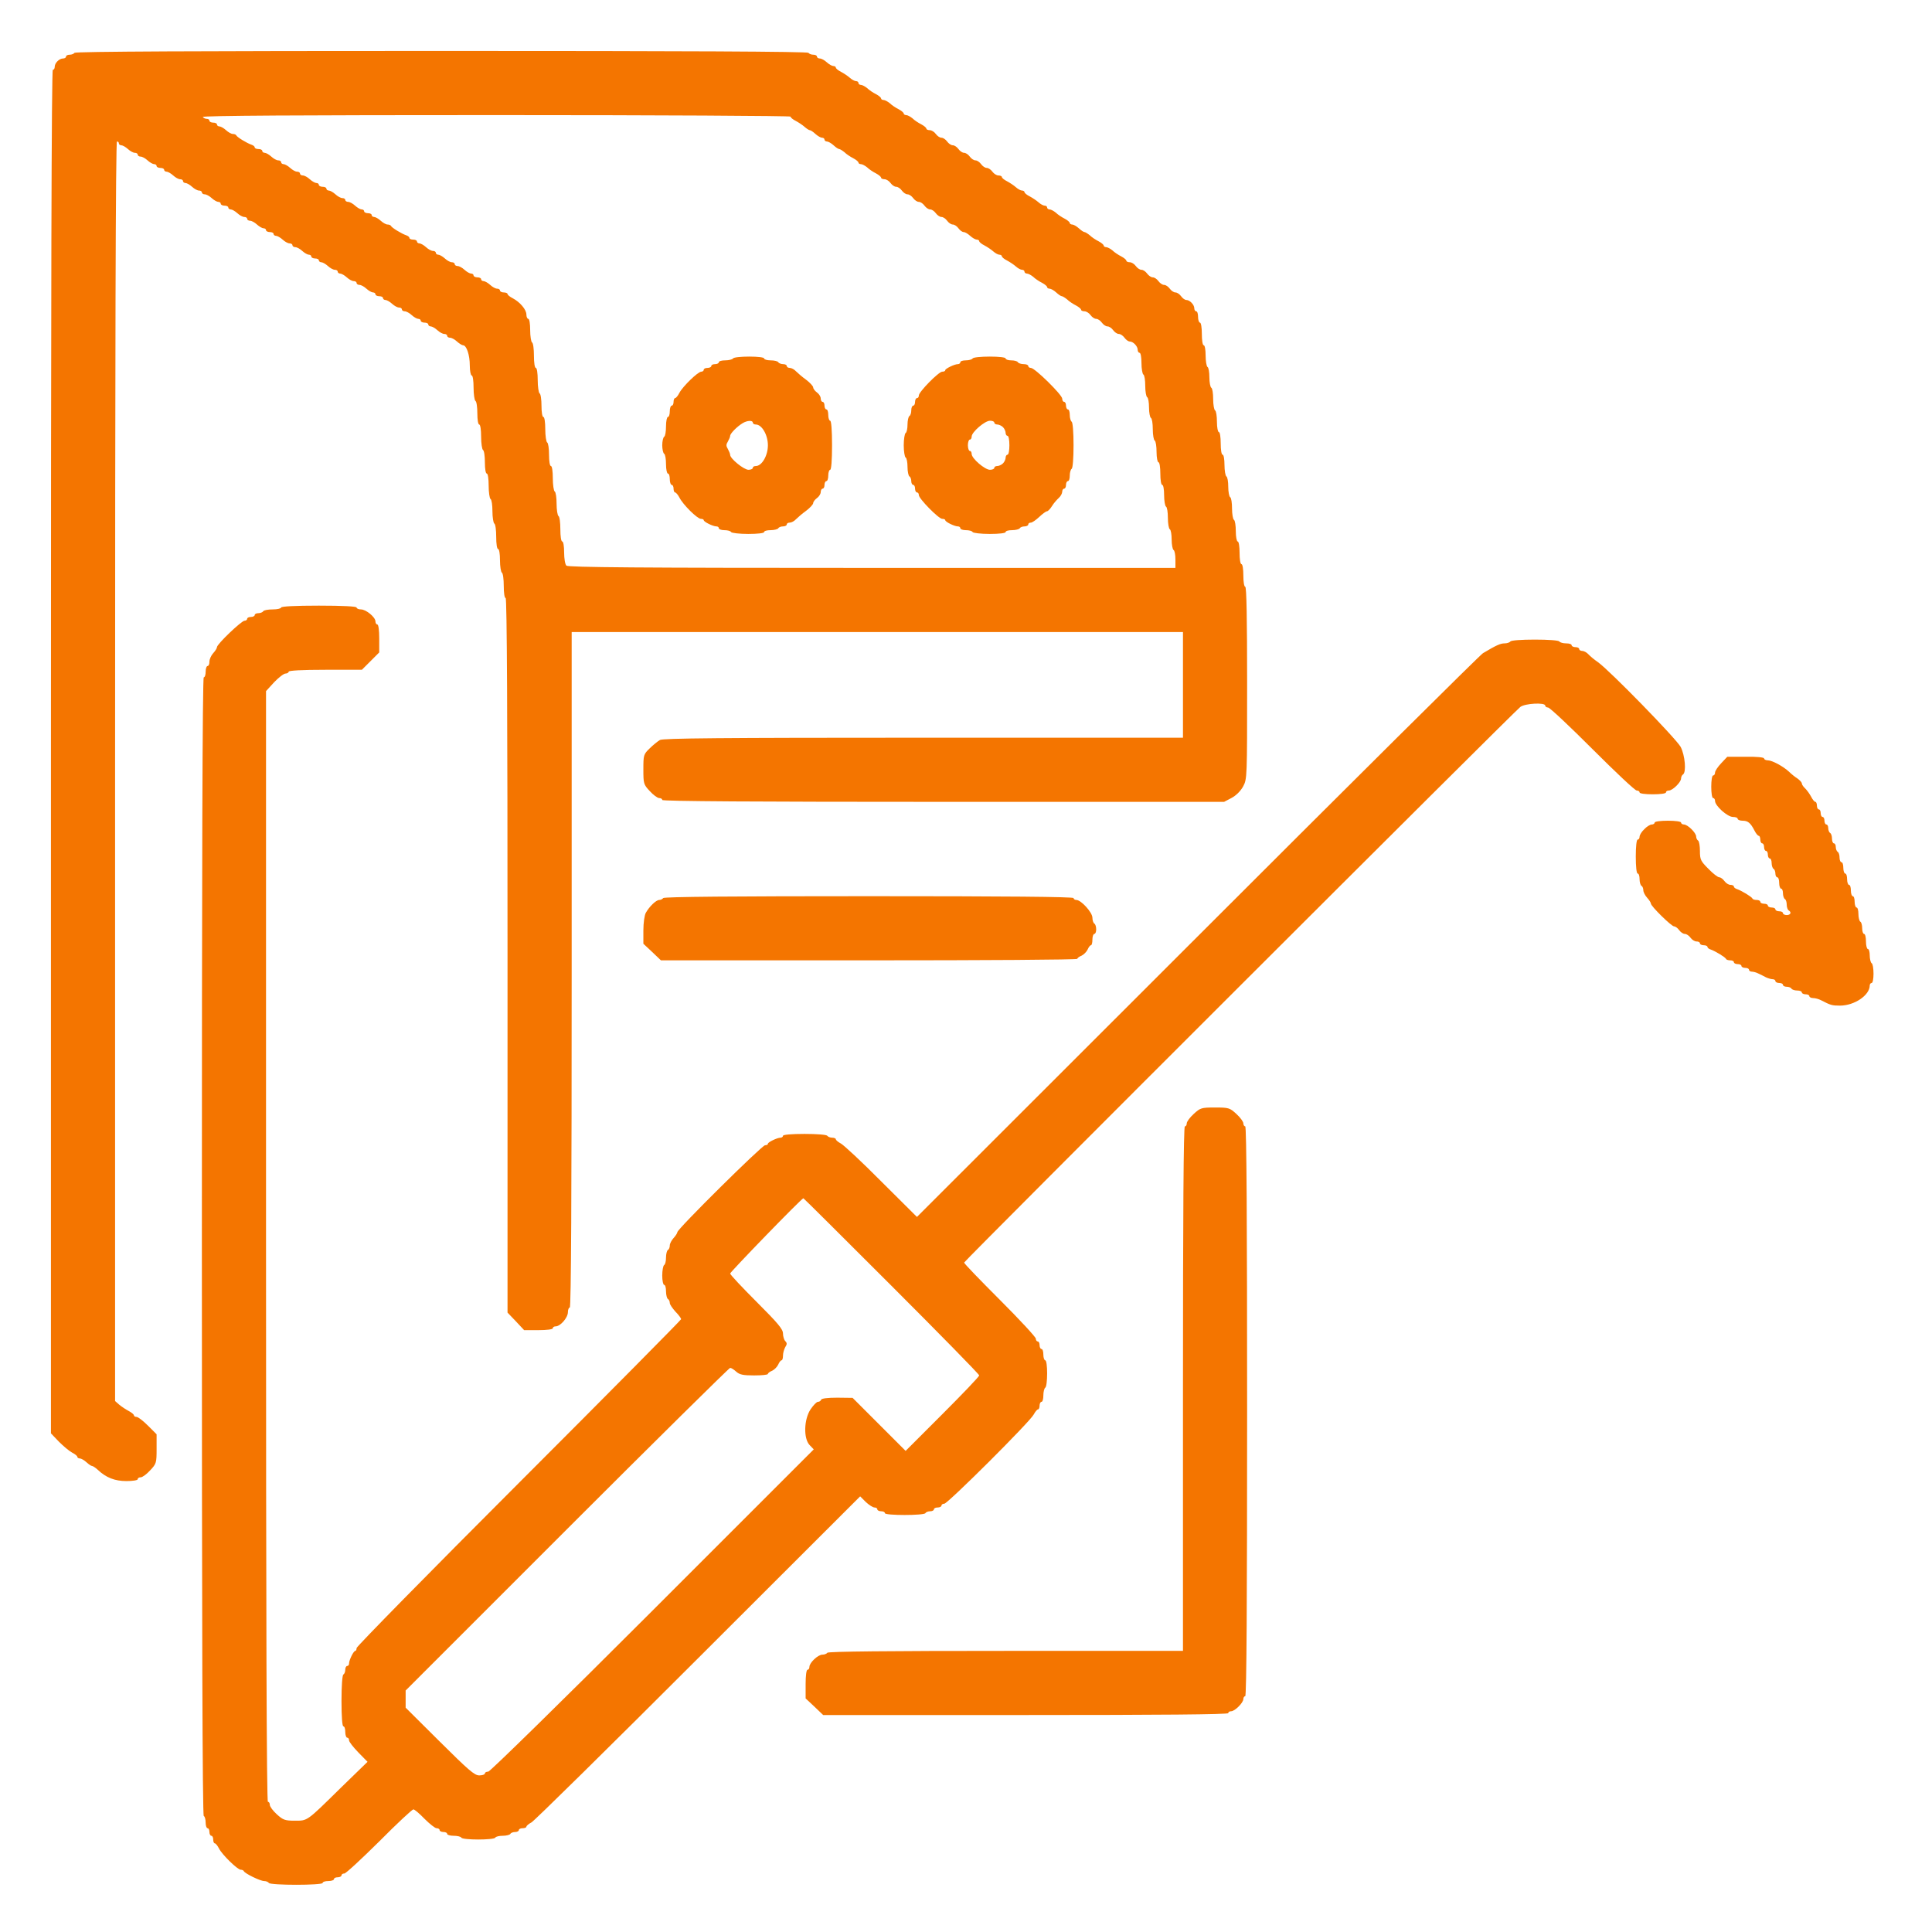
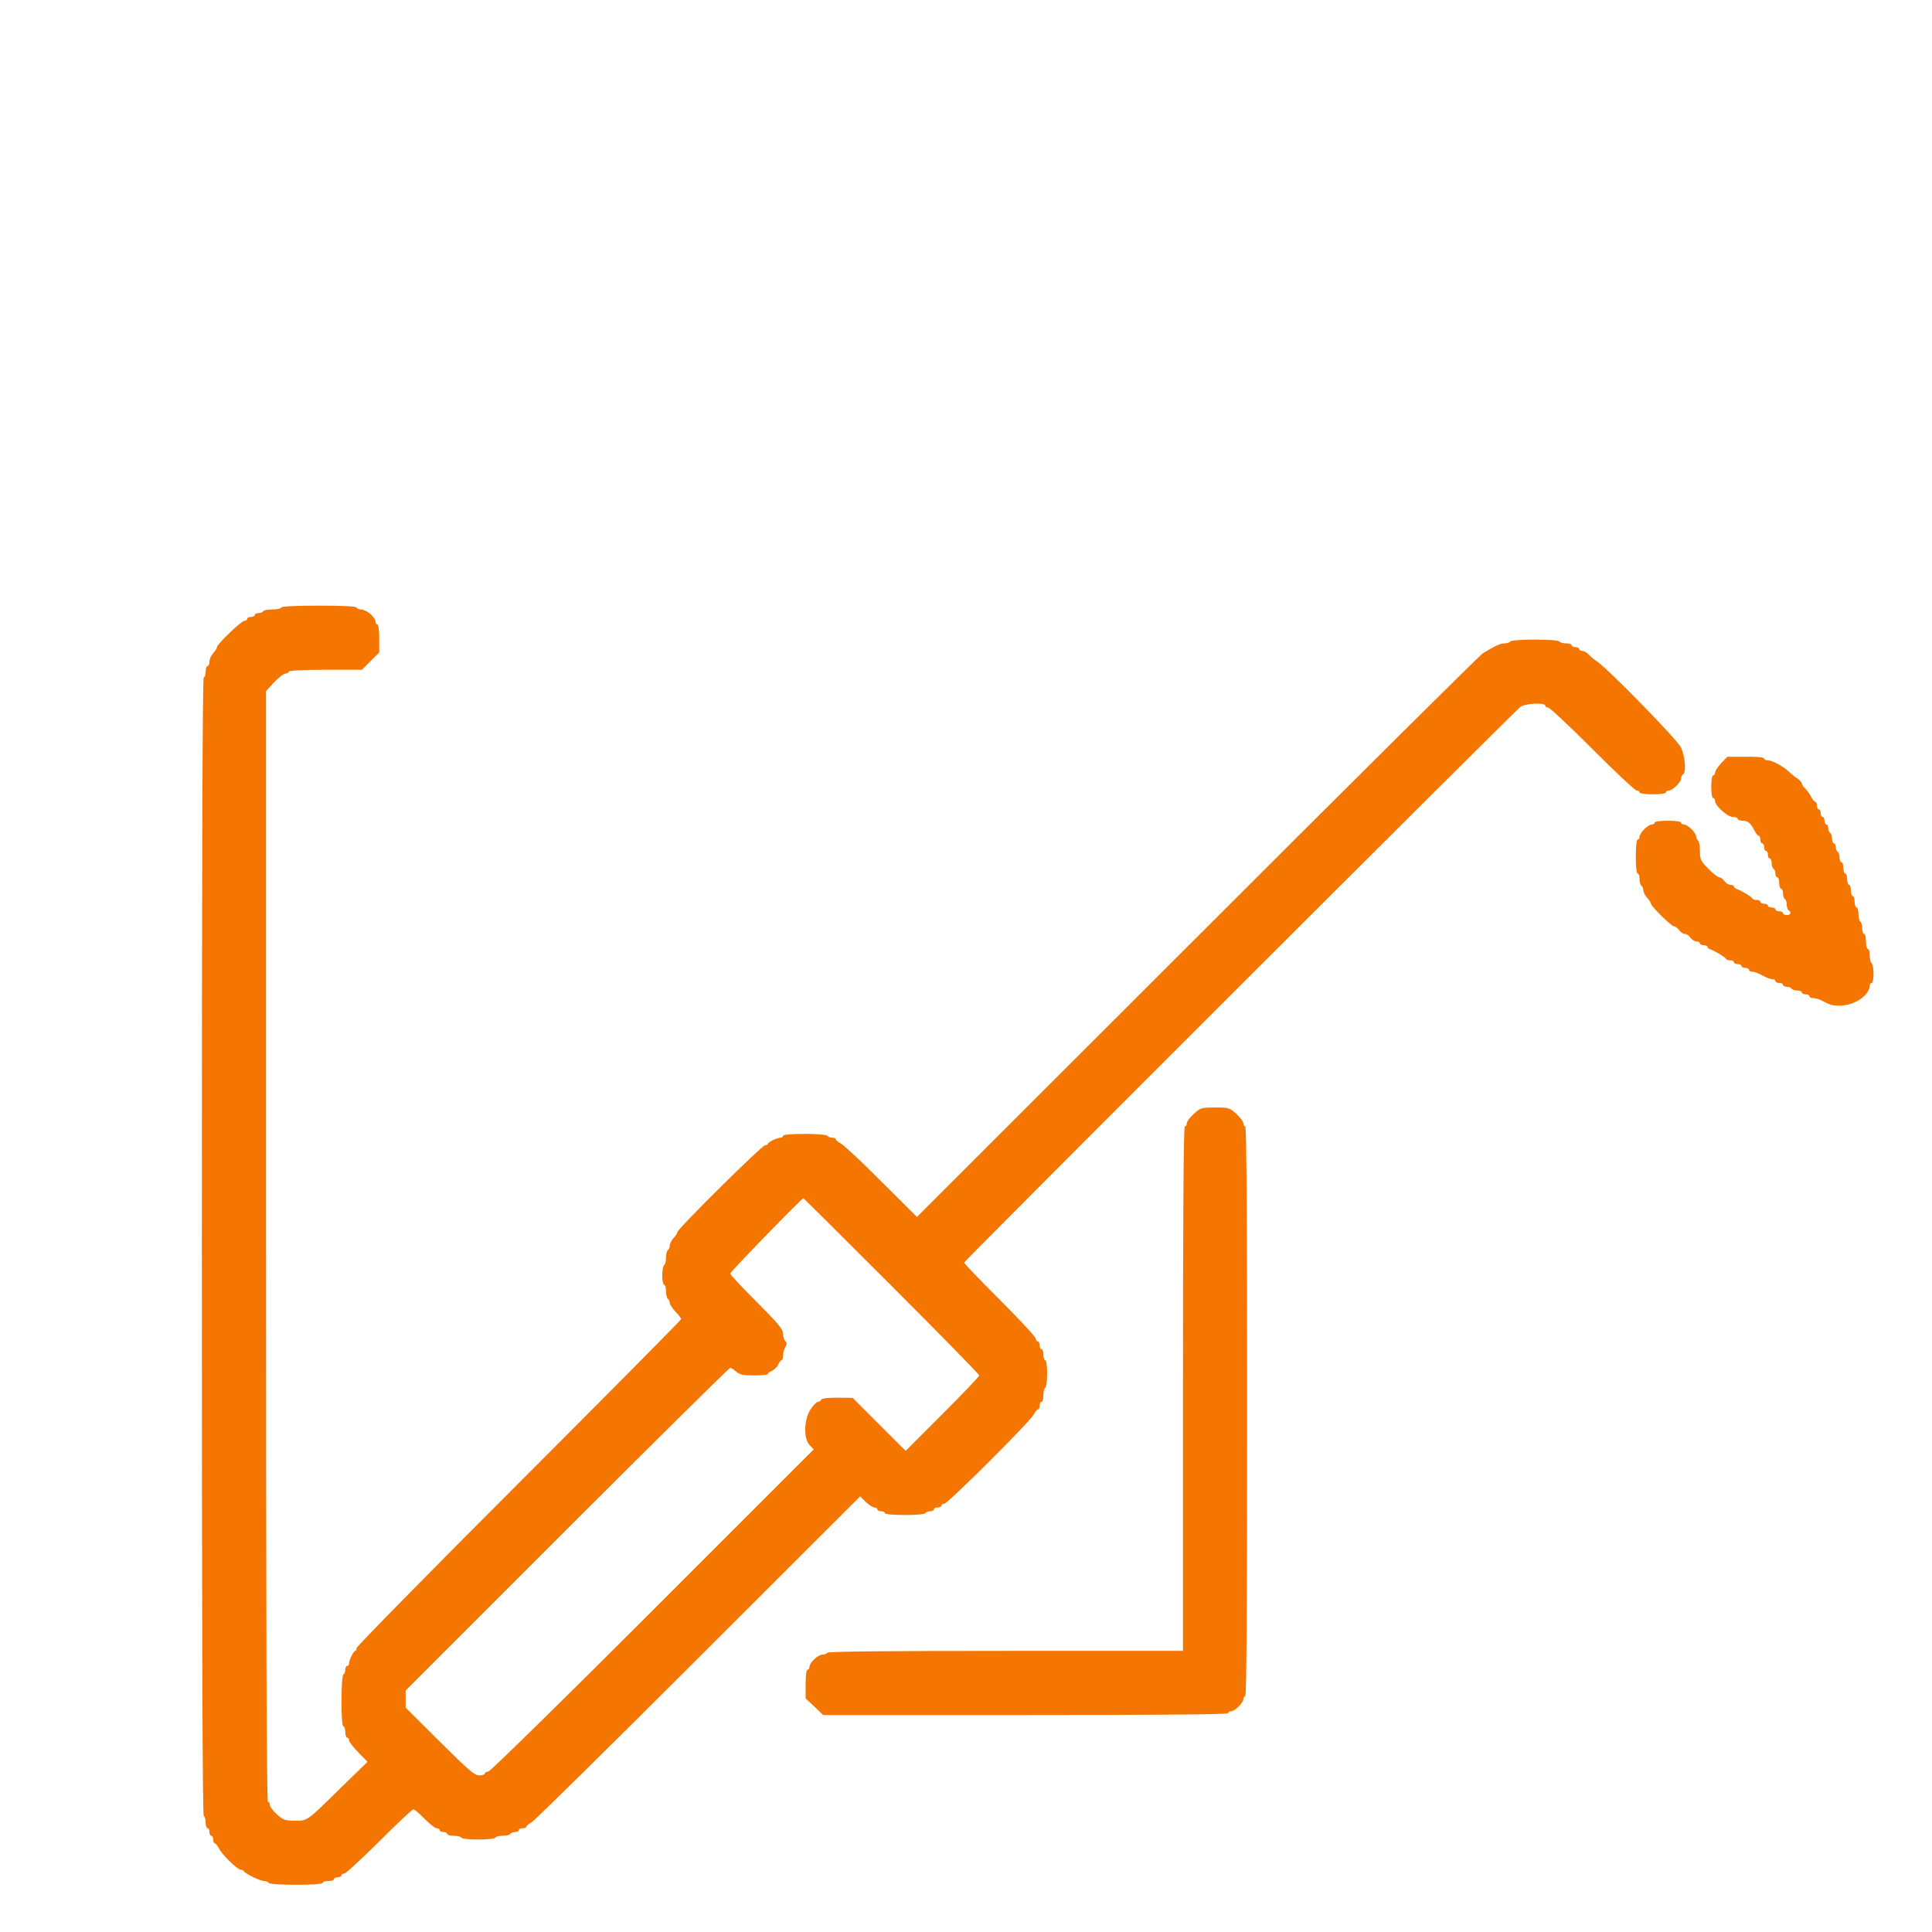
<svg xmlns="http://www.w3.org/2000/svg" width="752" height="752" viewBox="0 0 752 752" fill="none">
-   <path d="M29.008 20.563C28.788 20.93 27.906 21.297 27.098 21.297C26.364 21.297 25.703 21.591 25.703 22.031C25.703 22.399 25.189 22.766 24.528 22.766C23.059 22.766 21.297 24.528 21.297 25.997C21.297 26.658 21.003 27.172 20.562 27.172C20.048 27.172 19.828 116.105 19.828 292.502V557.905L22.913 561.136C24.675 562.899 26.952 564.808 28.053 565.395C29.228 565.983 30.109 566.717 30.109 567.084C30.109 567.378 30.55 567.672 31.064 567.672C31.578 567.672 32.753 568.333 33.634 569.141C34.516 569.949 35.47 570.609 35.837 570.609C36.131 570.609 37.159 571.27 38.041 572.078C41.272 575.163 44.723 576.484 49.203 576.484C51.627 576.484 53.609 576.191 53.609 575.75C53.609 575.309 54.123 575.016 54.784 575.016C55.445 575.016 57.134 573.767 58.456 572.299C60.88 569.728 60.953 569.361 60.953 563.927V558.272L57.575 554.894C55.739 553.058 53.756 551.516 53.169 551.516C52.581 551.516 52.141 551.222 52.141 550.928C52.141 550.561 51.259 549.827 50.158 549.239C49.056 548.652 47.367 547.55 46.486 546.816L44.797 545.347V300.213C44.797 137.255 45.017 55.078 45.531 55.078C45.972 55.078 46.266 55.372 46.266 55.813C46.266 56.18 46.706 56.547 47.22 56.547C47.734 56.547 48.909 57.208 49.791 58.016C50.672 58.824 51.847 59.484 52.508 59.484C53.095 59.484 53.609 59.778 53.609 60.219C53.609 60.586 54.123 60.953 54.711 60.953C55.372 60.953 56.547 61.614 57.428 62.422C58.309 63.23 59.484 63.891 59.998 63.891C60.513 63.891 60.953 64.184 60.953 64.625C60.953 64.992 61.614 65.359 62.422 65.359C63.23 65.359 63.891 65.653 63.891 66.094C63.891 66.461 64.331 66.828 64.845 66.828C65.359 66.828 66.534 67.489 67.416 68.297C68.297 69.105 69.472 69.766 70.133 69.766C70.72 69.766 71.234 70.059 71.234 70.5C71.234 70.867 71.675 71.234 72.189 71.234C72.703 71.234 73.878 71.895 74.759 72.703C75.641 73.511 76.816 74.172 77.477 74.172C78.064 74.172 78.578 74.466 78.578 74.906C78.578 75.274 79.092 75.641 79.68 75.641C80.341 75.641 81.516 76.302 82.397 77.109C83.278 77.917 84.453 78.578 84.967 78.578C85.481 78.578 85.922 78.872 85.922 79.313C85.922 79.68 86.583 80.047 87.391 80.047C88.198 80.047 88.859 80.341 88.859 80.781C88.859 81.149 89.3 81.516 89.814 81.516C90.328 81.516 91.503 82.177 92.384 82.984C93.266 83.792 94.441 84.453 95.102 84.453C95.689 84.453 96.203 84.747 96.203 85.188C96.203 85.555 96.717 85.922 97.305 85.922C97.966 85.922 99.141 86.583 100.022 87.391C100.903 88.199 102.078 88.859 102.592 88.859C103.106 88.859 103.547 89.153 103.547 89.594C103.547 89.961 104.208 90.328 105.016 90.328C105.823 90.328 106.484 90.622 106.484 91.063C106.484 91.43 106.925 91.797 107.439 91.797C107.953 91.797 109.128 92.458 110.009 93.266C110.891 94.074 112.066 94.734 112.727 94.734C113.314 94.734 113.828 95.028 113.828 95.469C113.828 95.836 114.342 96.203 114.93 96.203C115.591 96.203 116.766 96.864 117.647 97.672C118.528 98.48 119.703 99.141 120.217 99.141C120.731 99.141 121.172 99.434 121.172 99.875C121.172 100.242 121.833 100.61 122.641 100.61C123.448 100.61 124.109 100.903 124.109 101.344C124.109 101.711 124.55 102.078 125.064 102.078C125.578 102.078 126.753 102.739 127.634 103.547C128.516 104.355 129.691 105.016 130.352 105.016C130.939 105.016 131.453 105.31 131.453 105.75C131.453 106.117 131.894 106.485 132.408 106.485C132.922 106.485 134.097 107.145 134.978 107.953C135.859 108.761 137.034 109.422 137.695 109.422C138.283 109.422 138.797 109.716 138.797 110.156C138.797 110.524 139.311 110.891 139.898 110.891C140.559 110.891 141.734 111.552 142.616 112.36C143.497 113.167 144.672 113.828 145.186 113.828C145.7 113.828 146.141 114.122 146.141 114.563C146.141 114.93 146.802 115.297 147.609 115.297C148.417 115.297 149.078 115.591 149.078 116.031C149.078 116.399 149.519 116.766 150.033 116.766C150.547 116.766 151.722 117.427 152.603 118.235C153.484 119.042 154.659 119.703 155.32 119.703C155.908 119.703 156.422 119.997 156.422 120.438C156.422 120.805 156.936 121.172 157.523 121.172C158.184 121.172 159.359 121.833 160.241 122.641C161.122 123.449 162.297 124.11 162.811 124.11C163.325 124.11 163.766 124.403 163.766 124.844C163.766 125.211 164.427 125.578 165.234 125.578C166.042 125.578 166.703 125.872 166.703 126.313C166.703 126.68 167.144 127.047 167.658 127.047C168.172 127.047 169.347 127.708 170.228 128.516C171.109 129.324 172.284 129.985 172.945 129.985C173.533 129.985 174.047 130.278 174.047 130.719C174.047 131.086 174.561 131.453 175.148 131.453C175.809 131.453 176.984 132.114 177.866 132.922C178.747 133.73 179.848 134.391 180.216 134.391C181.611 134.391 182.859 138.21 182.859 142.249C182.859 144.378 183.227 146.141 183.594 146.141C184.034 146.141 184.328 148.197 184.328 150.841C184.328 153.485 184.695 155.835 185.062 156.055C185.503 156.275 185.797 158.478 185.797 160.902C185.797 163.325 186.091 165.235 186.531 165.235C186.972 165.235 187.266 167.291 187.266 169.935C187.266 172.578 187.633 174.928 188 175.149C188.441 175.369 188.734 177.572 188.734 179.995C188.734 182.419 189.028 184.328 189.469 184.328C189.909 184.328 190.203 186.385 190.203 189.028C190.203 191.672 190.57 194.022 190.937 194.242C191.378 194.463 191.672 196.666 191.672 199.016C191.672 201.366 192.039 203.569 192.406 203.789C192.847 204.01 193.141 206.36 193.141 209.003C193.141 211.647 193.434 213.703 193.875 213.703C194.316 213.703 194.609 215.613 194.609 218.036C194.609 220.46 194.977 222.663 195.344 222.883C195.784 223.103 196.078 225.453 196.078 228.097C196.078 230.741 196.372 232.797 196.812 232.797C197.327 232.797 197.547 279.65 197.547 371.814V510.905L200.778 514.283L204.009 517.734H209.591C212.822 517.734 215.172 517.441 215.172 517C215.172 516.559 215.686 516.266 216.273 516.266C218.109 516.266 221.047 512.888 221.047 510.758C221.047 509.73 221.414 508.922 221.781 508.922C222.295 508.922 222.516 464.639 222.516 377.469V246.016H341.484H460.453V266.578V287.141H359.477C280.017 287.141 258.133 287.361 256.884 288.022C256.003 288.536 254.167 290.005 252.845 291.327C250.495 293.603 250.422 293.897 250.422 299.478C250.422 304.986 250.495 305.353 252.919 307.924C254.241 309.392 255.93 310.641 256.591 310.641C257.252 310.641 257.766 310.935 257.766 311.375C257.766 311.889 294.705 312.11 367.114 312.11H476.462L479.4 310.567C481.162 309.613 482.925 307.85 483.88 306.088C485.422 303.224 485.422 302.489 485.422 265.77C485.422 241.316 485.202 228.391 484.687 228.391C484.247 228.391 483.953 226.408 483.953 223.985C483.953 221.561 483.659 219.578 483.219 219.578C482.778 219.578 482.484 217.595 482.484 215.172C482.484 212.749 482.191 210.766 481.75 210.766C481.383 210.766 481.016 209.003 481.016 206.8C481.016 204.597 480.722 202.541 480.281 202.32C479.914 202.1 479.547 200.117 479.547 197.914C479.547 195.711 479.253 193.728 478.812 193.508C478.445 193.288 478.078 191.452 478.078 189.469C478.078 187.486 477.784 185.65 477.344 185.43C476.977 185.21 476.609 183.153 476.609 180.95C476.609 178.747 476.316 176.985 475.875 176.985C475.434 176.985 475.141 175.002 475.141 172.578C475.141 170.155 474.847 168.172 474.406 168.172C474.039 168.172 473.672 166.41 473.672 164.206C473.672 162.003 473.378 159.947 472.937 159.727C472.57 159.506 472.203 157.524 472.203 155.32C472.203 153.117 471.909 151.135 471.469 150.914C471.102 150.694 470.734 148.858 470.734 146.875C470.734 144.892 470.441 143.056 470 142.836C469.633 142.616 469.266 140.56 469.266 138.356C469.266 136.153 468.972 134.391 468.531 134.391C468.091 134.391 467.797 132.408 467.797 129.985C467.797 127.561 467.503 125.578 467.062 125.578C466.695 125.578 466.328 124.55 466.328 123.375C466.328 122.127 466.034 121.172 465.594 121.172C465.227 121.172 464.859 120.658 464.859 119.997C464.859 118.602 463.097 116.766 461.775 116.766C461.187 116.766 460.306 116.105 459.719 115.297C459.131 114.489 458.177 113.828 457.516 113.828C456.855 113.828 455.9 113.167 455.312 112.36C454.725 111.552 453.77 110.891 453.109 110.891C452.448 110.891 451.494 110.23 450.906 109.422C450.319 108.614 449.364 107.953 448.703 107.953C448.042 107.953 447.087 107.292 446.5 106.485C445.912 105.677 444.958 105.016 444.297 105.016C443.636 105.016 442.681 104.355 442.094 103.547C441.506 102.739 440.478 102.078 439.744 102.078C439.009 102.078 438.422 101.785 438.422 101.491C438.422 101.124 437.541 100.389 436.439 99.802C435.264 99.214 433.722 98.186 432.987 97.452C432.18 96.791 431.078 96.203 430.564 96.203C430.05 96.203 429.609 95.909 429.609 95.616C429.609 95.249 428.728 94.514 427.627 93.927C426.452 93.339 424.909 92.311 424.175 91.577C423.367 90.916 422.412 90.328 422.119 90.328C421.752 90.328 420.797 89.667 419.916 88.859C419.034 88.052 417.859 87.391 417.345 87.391C416.831 87.391 416.391 87.097 416.391 86.803C416.391 86.436 415.509 85.702 414.408 85.114C413.233 84.527 411.691 83.499 410.956 82.764C410.148 82.103 409.047 81.516 408.533 81.516C408.019 81.516 407.578 81.149 407.578 80.781C407.578 80.341 407.137 80.047 406.623 80.047C406.109 80.047 405.008 79.46 404.2 78.725C403.466 78.064 401.923 77.036 400.822 76.449C399.647 75.861 398.766 75.127 398.766 74.76C398.766 74.466 398.325 74.172 397.811 74.172C397.297 74.172 396.195 73.585 395.387 72.85C394.653 72.189 393.111 71.161 392.009 70.574C390.834 69.986 389.953 69.252 389.953 68.885C389.953 68.591 389.366 68.297 388.631 68.297C387.897 68.297 386.869 67.636 386.281 66.828C385.694 66.02 384.739 65.359 384.078 65.359C383.417 65.359 382.462 64.699 381.875 63.891C381.287 63.083 380.333 62.422 379.672 62.422C379.011 62.422 378.056 61.761 377.469 60.953C376.881 60.145 375.927 59.484 375.266 59.484C374.605 59.484 373.65 58.824 373.062 58.016C372.475 57.208 371.52 56.547 370.859 56.547C370.198 56.547 369.244 55.886 368.656 55.078C368.069 54.27 367.114 53.609 366.453 53.609C365.792 53.609 364.837 52.949 364.25 52.141C363.662 51.333 362.634 50.672 361.9 50.672C361.166 50.672 360.578 50.378 360.578 50.084C360.578 49.717 359.697 48.983 358.595 48.395C357.42 47.808 355.878 46.78 355.144 46.045C354.336 45.385 353.234 44.797 352.72 44.797C352.206 44.797 351.766 44.503 351.766 44.209C351.766 43.842 350.884 43.108 349.783 42.52C348.608 41.933 347.066 40.905 346.331 40.17C345.523 39.51 344.422 38.922 343.908 38.922C343.394 38.922 342.953 38.628 342.953 38.334C342.953 37.967 342.072 37.233 340.97 36.645C339.795 36.058 338.253 35.03 337.519 34.295C336.711 33.635 335.609 33.047 335.095 33.047C334.581 33.047 334.141 32.68 334.141 32.313C334.141 31.872 333.7 31.578 333.186 31.578C332.672 31.578 331.57 30.991 330.762 30.256C330.028 29.596 328.486 28.567 327.384 27.98C326.209 27.392 325.328 26.658 325.328 26.291C325.328 25.997 324.887 25.703 324.373 25.703C323.859 25.703 322.684 25.042 321.803 24.235C320.922 23.427 319.747 22.766 319.086 22.766C318.498 22.766 317.984 22.399 317.984 22.031C317.984 21.591 317.323 21.297 316.589 21.297C315.781 21.297 314.9 20.93 314.68 20.563C314.386 20.049 265.991 19.828 171.844 19.828C77.697 19.828 29.302 20.049 29.008 20.563ZM307.703 45.385C307.703 45.752 308.584 46.486 309.759 47.074C310.861 47.661 312.403 48.689 313.137 49.35C313.945 50.084 314.9 50.672 315.194 50.672C315.561 50.672 316.516 51.333 317.397 52.141C318.278 52.949 319.453 53.609 319.967 53.609C320.481 53.609 320.922 53.903 320.922 54.344C320.922 54.711 321.362 55.078 321.877 55.078C322.391 55.078 323.566 55.739 324.447 56.547C325.328 57.355 326.283 58.016 326.65 58.016C326.944 58.016 327.898 58.603 328.706 59.264C329.441 59.999 330.983 61.027 332.158 61.614C333.259 62.202 334.141 62.936 334.141 63.303C334.141 63.597 334.581 63.891 335.095 63.891C335.609 63.891 336.711 64.478 337.519 65.139C338.253 65.874 339.795 66.902 340.97 67.489C342.072 68.077 342.953 68.811 342.953 69.178C342.953 69.472 343.541 69.766 344.275 69.766C345.009 69.766 346.037 70.427 346.625 71.234C347.212 72.042 348.167 72.703 348.828 72.703C349.489 72.703 350.444 73.364 351.031 74.172C351.619 74.98 352.573 75.641 353.234 75.641C353.895 75.641 354.85 76.302 355.437 77.109C356.025 77.917 356.98 78.578 357.641 78.578C358.302 78.578 359.256 79.239 359.844 80.047C360.431 80.855 361.386 81.516 362.047 81.516C362.708 81.516 363.662 82.177 364.25 82.984C364.837 83.792 365.792 84.453 366.453 84.453C367.114 84.453 368.069 85.114 368.656 85.922C369.244 86.73 370.198 87.391 370.859 87.391C371.52 87.391 372.475 88.052 373.062 88.859C373.65 89.667 374.531 90.328 375.119 90.328C375.633 90.328 376.734 90.989 377.616 91.797C378.497 92.605 379.672 93.266 380.186 93.266C380.7 93.266 381.141 93.559 381.141 93.853C381.141 94.221 382.022 94.955 383.197 95.542C384.298 96.13 385.841 97.158 386.575 97.819C387.383 98.553 388.484 99.141 388.998 99.141C389.512 99.141 389.953 99.434 389.953 99.728C389.953 100.095 390.834 100.83 392.009 101.417C393.111 102.005 394.653 103.033 395.387 103.694C396.195 104.428 397.297 105.016 397.811 105.016C398.325 105.016 398.766 105.31 398.766 105.75C398.766 106.117 399.206 106.485 399.72 106.485C400.234 106.485 401.336 107.072 402.144 107.733C402.878 108.467 404.42 109.495 405.595 110.083C406.697 110.67 407.578 111.405 407.578 111.772C407.578 112.066 408.019 112.36 408.533 112.36C409.047 112.36 410.222 113.02 411.103 113.828C411.984 114.636 412.939 115.297 413.306 115.297C413.6 115.297 414.555 115.885 415.362 116.545C416.097 117.28 417.639 118.308 418.814 118.895C419.916 119.483 420.797 120.217 420.797 120.585C420.797 120.878 421.384 121.172 422.119 121.172C422.853 121.172 423.881 121.833 424.469 122.641C425.056 123.449 426.011 124.11 426.672 124.11C427.333 124.11 428.287 124.77 428.875 125.578C429.462 126.386 430.417 127.047 431.078 127.047C431.739 127.047 432.694 127.708 433.281 128.516C433.869 129.324 434.823 129.985 435.484 129.985C436.145 129.985 437.1 130.645 437.687 131.453C438.275 132.261 439.156 132.922 439.744 132.922C441.066 132.922 442.828 134.758 442.828 136.153C442.828 136.814 443.195 137.328 443.562 137.328C444.003 137.328 444.297 139.091 444.297 141.294C444.297 143.497 444.664 145.553 445.031 145.774C445.472 145.994 445.766 147.977 445.766 150.18C445.766 152.383 446.133 154.366 446.5 154.586C446.941 154.806 447.234 156.642 447.234 158.625C447.234 160.608 447.602 162.444 447.969 162.664C448.409 162.885 448.703 164.867 448.703 167.07C448.703 169.274 449.07 171.256 449.437 171.477C449.878 171.697 450.172 173.753 450.172 175.956C450.172 178.16 450.539 179.922 450.906 179.922C451.347 179.922 451.641 181.905 451.641 184.328C451.641 186.752 451.934 188.735 452.375 188.735C452.816 188.735 453.109 190.497 453.109 192.7C453.109 194.903 453.477 196.96 453.844 197.18C454.284 197.4 454.578 199.383 454.578 201.586C454.578 203.789 454.945 205.772 455.312 205.992C455.753 206.213 456.047 208.049 456.047 210.031C456.047 212.014 456.414 213.85 456.781 214.07C457.222 214.291 457.516 215.98 457.516 217.816V221.047H339.428C248.586 221.047 221.12 220.827 220.459 220.166C219.945 219.652 219.578 217.375 219.578 215.025C219.578 212.675 219.284 210.766 218.844 210.766C218.403 210.766 218.109 208.71 218.109 206.066C218.109 203.422 217.816 201.072 217.375 200.852C217.008 200.631 216.641 198.428 216.641 196.078C216.641 193.728 216.347 191.525 215.906 191.305C215.539 191.085 215.172 188.735 215.172 186.091C215.172 183.447 214.878 181.391 214.437 181.391C213.997 181.391 213.703 179.481 213.703 177.058C213.703 174.635 213.409 172.431 212.969 172.211C212.602 171.991 212.234 169.641 212.234 166.997C212.234 164.353 211.941 162.297 211.5 162.297C211.059 162.297 210.766 160.388 210.766 157.964C210.766 155.541 210.472 153.338 210.031 153.117C209.664 152.897 209.297 150.547 209.297 147.903C209.297 145.26 209.003 143.203 208.562 143.203C208.122 143.203 207.828 141.147 207.828 138.503C207.828 135.86 207.534 133.51 207.094 133.289C206.727 133.069 206.359 130.866 206.359 128.442C206.359 126.019 206.066 124.11 205.625 124.11C205.258 124.11 204.891 123.375 204.891 122.42C204.891 120.511 202.394 117.574 199.603 116.105C198.428 115.517 197.547 114.783 197.547 114.416C197.547 114.122 196.886 113.828 196.078 113.828C195.27 113.828 194.609 113.461 194.609 113.094C194.609 112.653 194.095 112.36 193.508 112.36C192.847 112.36 191.672 111.699 190.791 110.891C189.909 110.083 188.734 109.422 188.22 109.422C187.706 109.422 187.266 109.055 187.266 108.688C187.266 108.247 186.605 107.953 185.797 107.953C184.989 107.953 184.328 107.586 184.328 107.219C184.328 106.778 183.887 106.485 183.373 106.485C182.859 106.485 181.684 105.824 180.803 105.016C179.922 104.208 178.747 103.547 178.086 103.547C177.498 103.547 176.984 103.18 176.984 102.813C176.984 102.372 176.47 102.078 175.883 102.078C175.222 102.078 174.047 101.417 173.166 100.61C172.284 99.802 171.109 99.141 170.595 99.141C170.081 99.141 169.641 98.774 169.641 98.406C169.641 97.966 169.127 97.672 168.539 97.672C167.878 97.672 166.703 97.011 165.822 96.203C164.941 95.395 163.766 94.734 163.252 94.734C162.737 94.734 162.297 94.367 162.297 94C162.297 93.559 161.636 93.266 160.828 93.266C160.02 93.266 159.359 92.972 159.359 92.605C159.359 92.238 158.772 91.797 158.111 91.577C156.348 90.989 152.456 88.639 152.162 87.905C152.016 87.611 151.428 87.391 150.841 87.391C150.253 87.391 149.078 86.73 148.197 85.922C147.316 85.114 146.141 84.453 145.627 84.453C145.112 84.453 144.672 84.086 144.672 83.719C144.672 83.278 144.011 82.984 143.203 82.984C142.395 82.984 141.734 82.617 141.734 82.25C141.734 81.809 141.294 81.516 140.78 81.516C140.266 81.516 139.091 80.855 138.209 80.047C137.328 79.239 136.153 78.578 135.492 78.578C134.905 78.578 134.391 78.211 134.391 77.844C134.391 77.403 133.877 77.109 133.289 77.109C132.628 77.109 131.453 76.449 130.572 75.641C129.691 74.833 128.516 74.172 128.002 74.172C127.487 74.172 127.047 73.805 127.047 73.438C127.047 72.997 126.386 72.703 125.578 72.703C124.77 72.703 124.109 72.336 124.109 71.969C124.109 71.528 123.669 71.234 123.155 71.234C122.641 71.234 121.466 70.574 120.584 69.766C119.703 68.958 118.528 68.297 117.867 68.297C117.28 68.297 116.766 67.93 116.766 67.563C116.766 67.122 116.252 66.828 115.664 66.828C115.003 66.828 113.828 66.167 112.947 65.359C112.066 64.552 110.891 63.891 110.377 63.891C109.862 63.891 109.422 63.524 109.422 63.156C109.422 62.716 108.908 62.422 108.32 62.422C107.659 62.422 106.484 61.761 105.603 60.953C104.722 60.145 103.547 59.484 103.033 59.484C102.519 59.484 102.078 59.117 102.078 58.75C102.078 58.309 101.417 58.016 100.609 58.016C99.802 58.016 99.141 57.722 99.141 57.355C99.141 56.988 98.553 56.547 97.892 56.327C96.13 55.739 92.237 53.389 91.944 52.655C91.797 52.361 91.209 52.141 90.622 52.141C90.034 52.141 88.859 51.48 87.978 50.672C87.097 49.864 85.922 49.203 85.408 49.203C84.894 49.203 84.453 48.836 84.453 48.469C84.453 48.028 83.792 47.734 82.984 47.734C82.177 47.734 81.516 47.367 81.516 47C81.516 46.559 81.075 46.266 80.487 46.266C79.9 46.266 79.166 45.899 78.945 45.531C78.652 45.017 116.912 44.797 193.067 44.797C256.15 44.797 307.703 45.091 307.703 45.385Z" fill="#F47500" />
-   <path d="M285.305 139.531C285.084 139.898 283.689 140.266 282.294 140.266C280.898 140.266 279.797 140.559 279.797 141C279.797 141.367 279.136 141.734 278.328 141.734C277.52 141.734 276.859 142.028 276.859 142.469C276.859 142.836 276.198 143.203 275.391 143.203C274.583 143.203 273.922 143.497 273.922 143.938C273.922 144.305 273.481 144.672 272.967 144.672C271.645 144.672 265.77 150.4 264.448 152.897C263.861 154.072 263.127 154.953 262.759 154.953C262.466 154.953 262.172 155.614 262.172 156.422C262.172 157.23 261.878 157.891 261.437 157.891C261.07 157.891 260.703 158.845 260.703 160.094C260.703 161.269 260.409 162.297 259.969 162.297C259.602 162.297 259.234 163.913 259.234 165.895C259.234 167.952 258.941 169.788 258.5 170.008C258.133 170.228 257.766 171.77 257.766 173.313C257.766 174.855 258.133 176.397 258.5 176.617C258.941 176.838 259.234 178.673 259.234 180.73C259.234 182.713 259.602 184.328 259.969 184.328C260.409 184.328 260.703 185.283 260.703 186.531C260.703 187.706 261.07 188.734 261.437 188.734C261.878 188.734 262.172 189.395 262.172 190.203C262.172 191.011 262.466 191.672 262.759 191.672C263.127 191.672 263.861 192.553 264.448 193.655C265.844 196.445 271.425 201.953 272.82 201.953C273.408 201.953 273.922 202.173 273.922 202.467C273.922 203.128 277.52 204.891 278.842 204.891C279.356 204.891 279.797 205.184 279.797 205.625C279.797 205.992 280.752 206.359 281.927 206.359C283.175 206.359 284.35 206.653 284.57 207.094C284.791 207.461 287.802 207.828 291.253 207.828C294.852 207.828 297.422 207.534 297.422 207.094C297.422 206.653 298.523 206.359 299.919 206.359C301.314 206.359 302.709 205.992 302.93 205.625C303.15 205.184 304.031 204.891 304.839 204.891C305.573 204.891 306.234 204.523 306.234 204.156C306.234 203.716 306.748 203.422 307.409 203.422C308.07 203.422 309.172 202.834 309.833 202.1C310.494 201.439 312.256 199.897 313.798 198.795C315.267 197.694 316.516 196.298 316.516 195.858C316.516 195.344 317.177 194.463 317.984 193.875C318.792 193.288 319.453 192.259 319.453 191.525C319.453 190.791 319.82 190.203 320.187 190.203C320.628 190.203 320.922 189.542 320.922 188.734C320.922 187.927 321.289 187.266 321.656 187.266C322.097 187.266 322.391 186.238 322.391 185.063C322.391 183.814 322.758 182.859 323.125 182.859C323.566 182.859 323.859 179.188 323.859 173.313C323.859 167.438 323.566 163.766 323.125 163.766C322.758 163.766 322.391 162.738 322.391 161.563C322.391 160.314 322.097 159.359 321.656 159.359C321.289 159.359 320.922 158.698 320.922 157.891C320.922 157.083 320.628 156.422 320.187 156.422C319.82 156.422 319.453 155.834 319.453 155.1C319.453 154.366 318.792 153.338 317.984 152.75C317.177 152.163 316.516 151.281 316.516 150.767C316.516 150.327 315.267 148.931 313.798 147.83C312.256 146.728 310.494 145.186 309.833 144.525C309.172 143.791 308.07 143.203 307.409 143.203C306.748 143.203 306.234 142.836 306.234 142.469C306.234 142.028 305.573 141.734 304.839 141.734C304.031 141.734 303.15 141.367 302.93 141C302.709 140.559 301.314 140.266 299.919 140.266C298.523 140.266 297.422 139.898 297.422 139.531C297.422 139.091 294.998 138.797 291.62 138.797C288.389 138.797 285.525 139.091 285.305 139.531ZM293.016 164.5C293.016 164.867 293.53 165.234 294.191 165.234C296.541 165.234 298.891 169.273 298.891 173.313C298.891 177.352 296.541 181.391 294.191 181.391C293.53 181.391 293.016 181.684 293.016 182.125C293.016 182.492 292.281 182.859 291.327 182.859C289.564 182.859 284.203 178.527 284.203 177.058C284.203 176.617 283.762 175.589 283.322 174.781C282.587 173.606 282.587 173.019 283.322 171.844C283.762 171.036 284.203 170.081 284.203 169.641C284.203 168.759 286.847 166.042 289.05 164.72C290.812 163.619 293.016 163.545 293.016 164.5Z" fill="#F47500" />
-   <path d="M378.57 139.531C378.35 139.898 377.175 140.266 375.927 140.266C374.752 140.266 373.797 140.559 373.797 141C373.797 141.367 373.356 141.734 372.842 141.734C371.52 141.734 367.922 143.497 367.922 144.084C367.922 144.452 367.408 144.672 366.747 144.672C365.352 144.672 357.641 152.53 357.641 153.925C357.641 154.513 357.347 154.953 356.906 154.953C356.539 154.953 356.172 155.614 356.172 156.422C356.172 157.23 355.878 157.891 355.437 157.891C355.07 157.891 354.703 158.698 354.703 159.653C354.703 160.681 354.409 161.709 353.969 161.93C353.602 162.15 353.234 163.692 353.234 165.234C353.234 166.777 352.941 168.319 352.5 168.539C352.133 168.759 351.766 170.963 351.766 173.313C351.766 175.663 352.133 177.866 352.5 178.086C352.941 178.306 353.234 179.995 353.234 181.758C353.234 183.52 353.602 185.209 353.969 185.43C354.409 185.65 354.703 186.531 354.703 187.339C354.703 188.073 355.07 188.734 355.437 188.734C355.878 188.734 356.172 189.395 356.172 190.203C356.172 191.011 356.539 191.672 356.906 191.672C357.347 191.672 357.641 192.113 357.641 192.7C357.641 194.095 365.352 201.953 366.747 201.953C367.408 201.953 367.922 202.173 367.922 202.467C367.922 203.128 371.52 204.891 372.842 204.891C373.356 204.891 373.797 205.184 373.797 205.625C373.797 205.992 374.752 206.359 375.927 206.359C377.175 206.359 378.35 206.653 378.57 207.094C378.791 207.461 381.802 207.828 385.253 207.828C388.852 207.828 391.422 207.534 391.422 207.094C391.422 206.653 392.523 206.359 393.919 206.359C395.314 206.359 396.709 205.992 396.93 205.625C397.15 205.184 398.031 204.891 398.839 204.891C399.573 204.891 400.234 204.523 400.234 204.156C400.234 203.716 400.675 203.422 401.262 203.422C401.777 203.422 403.245 202.394 404.494 201.219C405.816 199.97 407.137 199.016 407.505 199.016C407.872 199.016 408.753 198.134 409.487 196.959C410.148 195.858 411.397 194.463 412.131 193.802C412.866 193.141 413.453 192.039 413.453 191.378C413.453 190.717 413.82 190.203 414.187 190.203C414.628 190.203 414.922 189.542 414.922 188.734C414.922 187.927 415.289 187.266 415.656 187.266C416.097 187.266 416.391 186.311 416.391 185.136C416.391 183.888 416.758 182.713 417.125 182.492C417.566 182.198 417.859 178.306 417.859 173.313C417.859 168.319 417.566 164.427 417.125 164.133C416.758 163.913 416.391 162.738 416.391 161.489C416.391 160.314 416.097 159.359 415.656 159.359C415.289 159.359 414.922 158.698 414.922 157.891C414.922 157.083 414.628 156.422 414.187 156.422C413.82 156.422 413.453 155.908 413.453 155.173C413.453 153.705 402.805 143.203 401.262 143.203C400.675 143.203 400.234 142.836 400.234 142.469C400.234 142.028 399.427 141.734 398.472 141.734C397.444 141.734 396.416 141.367 396.195 141C395.975 140.559 394.8 140.266 393.552 140.266C392.377 140.266 391.422 139.898 391.422 139.531C391.422 139.091 388.852 138.797 385.253 138.797C381.802 138.797 378.791 139.091 378.57 139.531ZM387.016 164.5C387.016 164.867 387.53 165.234 388.191 165.234C388.778 165.234 389.806 165.675 390.394 166.263C390.981 166.85 391.422 167.878 391.422 168.466C391.422 169.127 391.789 169.641 392.156 169.641C392.597 169.641 392.891 171.256 392.891 173.313C392.891 175.295 392.597 176.984 392.156 176.984C391.789 176.984 391.422 177.498 391.422 178.159C391.422 178.747 390.981 179.775 390.394 180.363C389.806 180.95 388.778 181.391 388.191 181.391C387.53 181.391 387.016 181.684 387.016 182.125C387.016 182.492 386.281 182.859 385.327 182.859C383.344 182.859 378.203 178.453 378.203 176.691C378.203 176.03 377.909 175.516 377.469 175.516C377.102 175.516 376.734 174.488 376.734 173.313C376.734 172.064 377.102 171.109 377.469 171.109C377.909 171.109 378.203 170.595 378.203 169.934C378.203 168.172 383.344 163.766 385.327 163.766C386.281 163.766 387.016 164.059 387.016 164.5Z" fill="#F47500" />
  <path d="M109.422 236.469C109.422 236.836 107.953 237.203 106.191 237.203C104.355 237.203 102.666 237.497 102.445 237.938C102.225 238.305 101.344 238.672 100.536 238.672C99.802 238.672 99.141 238.966 99.141 239.406C99.141 239.774 98.48 240.141 97.672 240.141C96.864 240.141 96.203 240.434 96.203 240.875C96.203 241.242 95.763 241.609 95.175 241.609C94 241.609 84.453 250.716 84.453 251.891C84.453 252.331 83.792 253.359 82.984 254.241C82.177 255.122 81.516 256.591 81.516 257.545C81.516 258.5 81.222 259.234 80.781 259.234C80.414 259.234 80.047 260.189 80.047 261.438C80.047 262.613 79.753 263.641 79.312 263.641C78.798 263.641 78.578 337.886 78.578 484.981C78.578 631.783 78.798 706.542 79.312 706.836C79.753 707.056 80.047 708.231 80.047 709.48C80.047 710.655 80.414 711.609 80.781 711.609C81.222 711.609 81.516 712.27 81.516 713.078C81.516 713.886 81.883 714.547 82.25 714.547C82.691 714.547 82.984 715.208 82.984 716.016C82.984 716.823 83.278 717.484 83.572 717.484C83.939 717.484 84.673 718.366 85.261 719.541C86.509 721.964 92.458 727.766 93.706 727.766C94.22 727.766 94.734 727.986 94.881 728.28C95.248 729.234 101.344 732.172 102.813 732.172C103.62 732.172 104.428 732.539 104.648 732.906C105.236 733.861 125.578 733.861 125.578 732.906C125.578 732.466 126.606 732.172 127.781 732.172C129.03 732.172 129.984 731.805 129.984 731.438C129.984 730.997 130.645 730.703 131.453 730.703C132.261 730.703 132.922 730.336 132.922 729.969C132.922 729.528 133.436 729.234 134.023 729.234C134.611 729.234 140.706 723.58 147.609 716.75C154.439 709.847 160.461 704.266 160.902 704.266C161.342 704.266 163.252 705.881 165.234 707.938C167.217 709.92 169.347 711.609 169.934 711.609C170.595 711.609 171.109 711.903 171.109 712.344C171.109 712.711 171.77 713.078 172.578 713.078C173.386 713.078 174.047 713.372 174.047 713.813C174.047 714.18 175.148 714.547 176.544 714.547C177.939 714.547 179.334 714.841 179.555 715.281C180.142 716.236 192.186 716.236 192.773 715.281C192.994 714.841 194.316 714.547 195.711 714.547C197.106 714.547 198.428 714.18 198.648 713.813C198.869 713.372 199.75 713.078 200.558 713.078C201.292 713.078 201.953 712.711 201.953 712.344C201.953 711.903 202.614 711.609 203.422 711.609C204.23 711.609 204.891 711.316 204.891 711.022C204.891 710.655 205.772 709.92 206.873 709.333C207.975 708.745 237.203 679.958 271.792 645.369L334.802 582.433L337.005 584.636C338.253 585.811 339.795 586.766 340.383 586.766C340.97 586.766 341.484 587.059 341.484 587.5C341.484 587.867 342.145 588.234 342.953 588.234C343.761 588.234 344.422 588.528 344.422 588.969C344.422 589.923 359.623 589.923 360.211 588.969C360.431 588.528 361.313 588.234 362.12 588.234C362.855 588.234 363.516 587.867 363.516 587.5C363.516 587.059 364.177 586.766 364.984 586.766C365.792 586.766 366.453 586.398 366.453 586.031C366.453 585.591 366.967 585.297 367.555 585.297C368.877 585.297 400.969 553.352 402.364 550.561C402.952 549.459 403.686 548.578 404.053 548.578C404.347 548.578 404.641 547.917 404.641 547.109C404.641 546.302 405.008 545.641 405.375 545.641C405.816 545.641 406.109 544.539 406.109 543.144C406.109 541.748 406.477 540.353 406.844 540.133C407.284 539.913 407.578 537.416 407.578 534.552C407.578 531.688 407.284 529.484 406.844 529.484C406.477 529.484 406.109 528.456 406.109 527.281C406.109 526.033 405.816 525.078 405.375 525.078C405.008 525.078 404.641 524.417 404.641 523.609C404.641 522.802 404.347 522.141 403.906 522.141C403.539 522.141 403.172 521.627 403.172 521.039C403.172 520.452 396.93 513.695 389.219 505.984C381.581 498.347 375.266 491.811 375.266 491.444C375.266 490.856 589.116 277.227 591.759 275.17C593.522 273.775 601.453 273.334 601.453 274.656C601.453 275.024 601.967 275.391 602.555 275.391C603.216 275.391 610.927 282.661 619.813 291.547C628.698 300.433 636.409 307.703 637.07 307.703C637.658 307.703 638.172 307.997 638.172 308.438C638.172 308.878 640.375 309.172 643.313 309.172C646.25 309.172 648.453 308.878 648.453 308.438C648.453 307.997 648.967 307.703 649.555 307.703C651.023 307.703 654.328 304.472 654.328 303.003C654.328 302.416 654.695 301.681 655.063 301.461C656.458 300.58 655.87 294.044 654.181 290.739C652.419 287.508 626.569 260.997 622.016 257.766C620.62 256.811 618.931 255.416 618.27 254.681C617.609 253.947 616.508 253.359 615.847 253.359C615.186 253.359 614.672 252.992 614.672 252.625C614.672 252.184 614.011 251.891 613.203 251.891C612.395 251.891 611.734 251.524 611.734 251.156C611.734 250.716 610.78 250.422 609.605 250.422C608.356 250.422 607.181 250.055 606.961 249.688C606.667 249.247 602.702 248.953 597.414 248.953C592.127 248.953 588.161 249.247 587.867 249.688C587.647 250.055 586.619 250.422 585.664 250.422C584.048 250.422 582.506 251.083 577.219 254.241C576.264 254.755 526.327 304.325 466.181 364.47L356.906 473.672L343.1 459.939C335.536 452.302 328.413 445.692 327.311 445.105C326.209 444.517 325.328 443.783 325.328 443.416C325.328 443.122 324.667 442.828 323.933 442.828C323.125 442.828 322.244 442.461 322.023 442.094C321.73 441.653 317.984 441.359 313.138 441.359C308.07 441.359 304.766 441.653 304.766 442.094C304.766 442.461 304.325 442.828 303.811 442.828C302.489 442.828 298.891 444.591 298.891 445.178C298.891 445.545 298.377 445.766 297.789 445.766C296.614 445.766 263.641 478.372 263.641 479.62C263.641 479.988 262.98 481.016 262.172 481.897C261.364 482.778 260.703 484.1 260.703 484.761C260.703 485.495 260.409 486.303 259.969 486.523C259.602 486.744 259.234 488.066 259.234 489.461C259.234 490.856 258.941 492.178 258.5 492.398C258.133 492.619 257.766 494.455 257.766 496.511C257.766 498.494 258.133 500.109 258.5 500.109C258.941 500.109 259.234 501.211 259.234 502.606C259.234 504.002 259.602 505.397 259.969 505.617C260.409 505.838 260.703 506.572 260.703 507.159C260.703 507.747 261.731 509.216 262.906 510.538C264.155 511.786 265.109 513.108 265.109 513.475C265.109 513.769 236.689 542.483 201.953 577.219C167.217 611.955 138.797 640.889 138.797 641.477C138.797 642.064 138.577 642.578 138.283 642.578C137.622 642.578 135.859 646.177 135.859 647.498C135.859 648.013 135.566 648.453 135.125 648.453C134.758 648.453 134.391 649.114 134.391 649.848C134.391 650.656 134.097 651.538 133.656 651.758C133.216 652.052 132.922 656.311 132.922 662.113C132.922 668.208 133.216 671.953 133.656 671.953C134.097 671.953 134.391 672.908 134.391 674.156C134.391 675.331 134.758 676.359 135.125 676.359C135.566 676.359 135.859 676.8 135.859 677.388C135.859 677.975 137.475 680.031 139.458 682.088L143.056 685.759L132.628 695.894C119.189 709.113 119.777 708.672 114.709 708.672C110.891 708.672 110.156 708.378 107.733 706.175C106.264 704.853 105.016 703.164 105.016 702.503C105.016 701.842 104.722 701.328 104.281 701.328C103.767 701.328 103.547 628.772 103.547 485.128V269.002L106.705 265.55C108.467 263.714 110.45 262.172 111.111 262.172C111.772 262.172 112.359 261.805 112.359 261.438C112.359 260.997 117.573 260.703 126.606 260.703H140.853L144.231 257.325L147.609 253.947V248.513C147.609 245.355 147.316 243.078 146.875 243.078C146.508 243.078 146.141 242.564 146.141 241.903C146.141 240.214 142.469 237.203 140.486 237.203C139.531 237.203 138.797 236.836 138.797 236.469C138.797 236.028 133.436 235.734 124.109 235.734C114.783 235.734 109.422 236.028 109.422 236.469ZM346.992 500.477C365.792 519.277 381.141 534.919 381.141 535.359C381.141 535.8 374.678 542.556 366.82 550.414L352.5 564.734L342.219 554.453L331.864 544.098L325.916 544.025C322.097 544.025 319.747 544.319 319.6 544.833C319.453 545.273 318.939 545.641 318.352 545.641C317.838 545.641 316.589 546.963 315.488 548.578C312.917 552.47 312.697 559.888 315.12 562.458L316.736 564.147L254.02 626.863C218.844 662.039 190.717 689.578 190.056 689.578C189.322 689.578 188.734 689.872 188.734 690.313C188.734 690.68 187.78 691.047 186.531 691.047C184.695 691.047 182.345 688.991 171.109 677.828L157.891 664.683V661.378V658L220.68 595.211C255.195 560.695 283.836 532.422 284.203 532.422C284.644 532.422 285.672 533.083 286.553 533.891C287.875 535.066 289.197 535.359 293.53 535.359C296.467 535.359 298.891 535.139 298.891 534.772C298.891 534.478 299.625 533.891 300.58 533.523C301.461 533.083 302.489 532.055 302.93 531.1C303.297 530.219 303.884 529.484 304.178 529.484C304.545 529.484 304.766 528.677 304.766 527.648C304.766 526.62 305.206 525.152 305.647 524.344C306.381 523.242 306.381 522.728 305.647 521.994C305.206 521.553 304.766 520.158 304.766 519.056C304.766 517.367 302.856 515.091 294.484 506.719C288.83 501.064 284.203 496.144 284.203 495.703C284.203 495.116 311.816 466.622 312.697 466.402C312.77 466.328 328.192 481.677 346.992 500.477Z" fill="#F47500" />
  <path d="M669.97 297.055C668.648 298.45 667.547 300.066 667.547 300.727C667.547 301.314 667.253 301.828 666.812 301.828C666.372 301.828 666.078 303.811 666.078 306.235C666.078 308.658 666.372 310.641 666.812 310.641C667.253 310.641 667.547 311.155 667.547 311.742C667.547 313.652 672.394 317.985 674.523 317.985C675.552 317.985 676.359 318.278 676.359 318.719C676.359 319.086 677.241 319.453 678.269 319.453C680.325 319.453 681.353 320.261 682.895 323.272C683.483 324.447 684.217 325.328 684.584 325.328C684.878 325.328 685.172 325.989 685.172 326.797C685.172 327.605 685.539 328.266 685.906 328.266C686.347 328.266 686.641 328.927 686.641 329.734C686.641 330.542 687.008 331.203 687.375 331.203C687.816 331.203 688.109 331.864 688.109 332.672C688.109 333.48 688.477 334.141 688.844 334.141C689.284 334.141 689.578 334.949 689.578 335.903C689.578 336.931 689.945 337.959 690.312 338.18C690.753 338.4 691.047 339.281 691.047 340.089C691.047 340.824 691.414 341.484 691.781 341.484C692.222 341.484 692.516 342.439 692.516 343.688C692.516 344.863 692.883 345.891 693.25 345.891C693.691 345.891 693.984 346.699 693.984 347.653C693.984 348.681 694.352 349.709 694.719 349.93C695.159 350.15 695.453 351.178 695.453 352.133C695.453 353.088 695.82 354.116 696.187 354.336C697.436 355.07 696.995 356.172 695.453 356.172C694.645 356.172 693.984 355.805 693.984 355.438C693.984 354.997 693.323 354.703 692.516 354.703C691.708 354.703 691.047 354.336 691.047 353.969C691.047 353.528 690.386 353.234 689.578 353.234C688.77 353.234 688.109 352.867 688.109 352.5C688.109 352.059 687.448 351.766 686.641 351.766C685.833 351.766 685.172 351.399 685.172 351.031C685.172 350.591 684.511 350.297 683.777 350.297C682.969 350.297 682.234 350.077 682.087 349.709C681.794 349.049 677.902 346.699 676.212 346.111C675.478 345.891 674.891 345.45 674.891 345.083C674.891 344.716 674.303 344.422 673.569 344.422C672.834 344.422 671.806 343.761 671.219 342.953C670.631 342.145 669.75 341.484 669.236 341.484C668.648 341.484 666.739 340.016 664.977 338.18C661.966 335.169 661.672 334.581 661.672 331.277C661.672 329.294 661.378 327.384 660.937 327.164C660.57 326.944 660.203 326.209 660.203 325.622C660.203 324.153 656.898 320.922 655.43 320.922C654.842 320.922 654.328 320.555 654.328 320.188C654.328 319.747 652.125 319.453 649.187 319.453C646.25 319.453 644.047 319.747 644.047 320.188C644.047 320.555 643.533 320.922 642.945 320.922C642.284 320.922 640.962 321.73 640.008 322.758C638.98 323.713 638.172 325.034 638.172 325.695C638.172 326.283 637.878 326.797 637.437 326.797C636.997 326.797 636.703 329.514 636.703 333.406C636.703 337.299 636.997 340.016 637.437 340.016C637.878 340.016 638.172 340.97 638.172 342.145C638.172 343.394 638.539 344.569 638.906 344.789C639.347 345.009 639.641 345.817 639.641 346.552C639.641 347.213 640.302 348.534 641.109 349.416C641.917 350.297 642.578 351.325 642.578 351.692C642.578 352.72 650.583 360.578 651.611 360.578C652.125 360.578 653.006 361.239 653.594 362.047C654.181 362.855 655.136 363.516 655.797 363.516C656.458 363.516 657.412 364.177 658 364.984C658.587 365.792 659.616 366.453 660.35 366.453C661.084 366.453 661.672 366.747 661.672 367.188C661.672 367.555 662.333 367.922 663.141 367.922C663.948 367.922 664.609 368.216 664.609 368.583C664.609 368.95 665.197 369.391 665.931 369.611C667.62 370.199 671.512 372.549 671.806 373.209C671.953 373.577 672.687 373.797 673.495 373.797C674.23 373.797 674.891 374.091 674.891 374.531C674.891 374.899 675.552 375.266 676.359 375.266C677.167 375.266 677.828 375.559 677.828 376C677.828 376.367 678.489 376.734 679.297 376.734C680.105 376.734 680.766 377.028 680.766 377.469C680.766 377.836 681.28 378.203 681.867 378.203C682.455 378.203 683.63 378.497 684.437 378.938C685.245 379.305 686.567 379.966 687.375 380.406C688.183 380.774 689.358 381.141 689.945 381.141C690.533 381.141 691.047 381.434 691.047 381.875C691.047 382.242 691.708 382.609 692.516 382.609C693.323 382.609 693.984 382.903 693.984 383.344C693.984 383.711 694.645 384.078 695.38 384.078C696.187 384.078 697.069 384.372 697.289 384.813C697.509 385.18 698.537 385.547 699.566 385.547C700.52 385.547 701.328 385.841 701.328 386.281C701.328 386.649 701.989 387.016 702.797 387.016C703.605 387.016 704.266 387.309 704.266 387.75C704.266 388.117 704.927 388.484 705.734 388.484C706.542 388.484 707.937 388.852 708.892 389.366C712.564 391.275 713.152 391.422 716.162 391.422C721.817 391.422 727.766 387.383 727.766 383.564C727.766 383.05 728.133 382.609 728.5 382.609C728.941 382.609 729.234 380.994 729.234 379.011C729.234 376.955 728.941 375.119 728.5 374.899C728.133 374.678 727.766 373.283 727.766 371.888C727.766 370.492 727.472 369.391 727.031 369.391C726.664 369.391 726.297 368.069 726.297 366.453C726.297 364.838 726.003 363.516 725.562 363.516C725.195 363.516 724.828 362.561 724.828 361.386C724.828 360.138 724.534 358.963 724.094 358.742C723.727 358.522 723.359 357.127 723.359 355.731C723.359 354.336 723.066 353.234 722.625 353.234C722.258 353.234 721.891 352.206 721.891 351.031C721.891 349.783 721.597 348.828 721.156 348.828C720.789 348.828 720.422 347.8 720.422 346.625C720.422 345.377 720.128 344.422 719.687 344.422C719.32 344.422 718.953 343.394 718.953 342.219C718.953 340.97 718.659 340.016 718.219 340.016C717.852 340.016 717.484 338.988 717.484 337.813C717.484 336.564 717.191 335.609 716.75 335.609C716.383 335.609 716.016 334.802 716.016 333.847C716.016 332.819 715.722 331.791 715.281 331.57C714.914 331.35 714.547 330.469 714.547 329.661C714.547 328.927 714.253 328.266 713.812 328.266C713.445 328.266 713.078 327.458 713.078 326.503C713.078 325.475 712.784 324.447 712.344 324.227C711.977 324.006 711.609 323.125 711.609 322.317C711.609 321.583 711.316 320.922 710.875 320.922C710.508 320.922 710.141 320.261 710.141 319.453C710.141 318.645 709.847 317.985 709.406 317.985C709.039 317.985 708.672 317.324 708.672 316.516C708.672 315.708 708.378 315.047 707.937 315.047C707.57 315.047 707.203 314.386 707.203 313.578C707.203 312.77 706.909 312.11 706.616 312.11C706.248 312.11 705.514 311.228 704.927 310.053C704.339 308.952 703.311 307.556 702.65 306.895C701.916 306.235 701.328 305.353 701.328 304.913C701.328 304.545 700.594 303.738 699.712 303.077C698.758 302.489 697.289 301.314 696.408 300.433C694.131 298.303 689.798 295.953 688.109 295.953C687.302 295.953 686.641 295.586 686.641 295.219C686.641 294.778 683.777 294.485 679.517 294.558H672.32L669.97 297.055Z" fill="#F47500" />
-   <path d="M258.133 349.563C257.913 349.93 257.178 350.297 256.591 350.297C255.416 350.297 252.772 352.794 251.377 355.291C250.863 356.172 250.422 359.256 250.422 362.12V367.334L253.873 370.566L257.252 373.797H338.327C382.83 373.797 419.328 373.577 419.328 373.209C419.328 372.916 420.063 372.328 421.017 371.961C421.898 371.52 422.927 370.492 423.367 369.538C423.734 368.656 424.322 367.922 424.616 367.922C424.983 367.922 425.203 366.894 425.203 365.719C425.203 364.47 425.57 363.516 425.938 363.516C426.378 363.516 426.672 362.708 426.672 361.753C426.672 360.725 426.378 359.697 425.938 359.477C425.57 359.256 425.203 358.228 425.203 357.2C425.203 355.144 420.797 350.297 418.961 350.297C418.373 350.297 417.859 349.93 417.859 349.563C417.859 349.049 390.834 348.828 338.253 348.828C285.892 348.828 258.427 349.049 258.133 349.563Z" fill="#F47500" />
  <path d="M464.639 433.575C463.17 434.897 461.922 436.586 461.922 437.247C461.922 437.908 461.628 438.422 461.187 438.422C460.673 438.422 460.453 472.938 460.453 540.5V642.578H391.495C346.258 642.578 322.317 642.799 322.023 643.313C321.803 643.68 320.922 644.047 320.114 644.047C318.352 644.047 315.047 647.205 315.047 648.82C315.047 649.408 314.753 649.922 314.312 649.922C313.872 649.922 313.578 652.272 313.578 655.503V661.084L317.03 664.316L320.408 667.547H399.28C451.347 667.547 478.078 667.327 478.078 666.813C478.078 666.372 478.592 666.078 479.18 666.078C480.648 666.078 483.953 662.774 483.953 661.305C483.953 660.717 484.32 660.203 484.687 660.203C485.202 660.203 485.422 622.75 485.422 549.313C485.422 475.875 485.202 438.422 484.687 438.422C484.32 438.422 483.953 437.908 483.953 437.247C483.953 436.586 482.705 434.897 481.236 433.575C478.666 431.225 478.298 431.078 472.937 431.078C467.577 431.078 467.209 431.225 464.639 433.575Z" fill="#F47500" />
</svg>